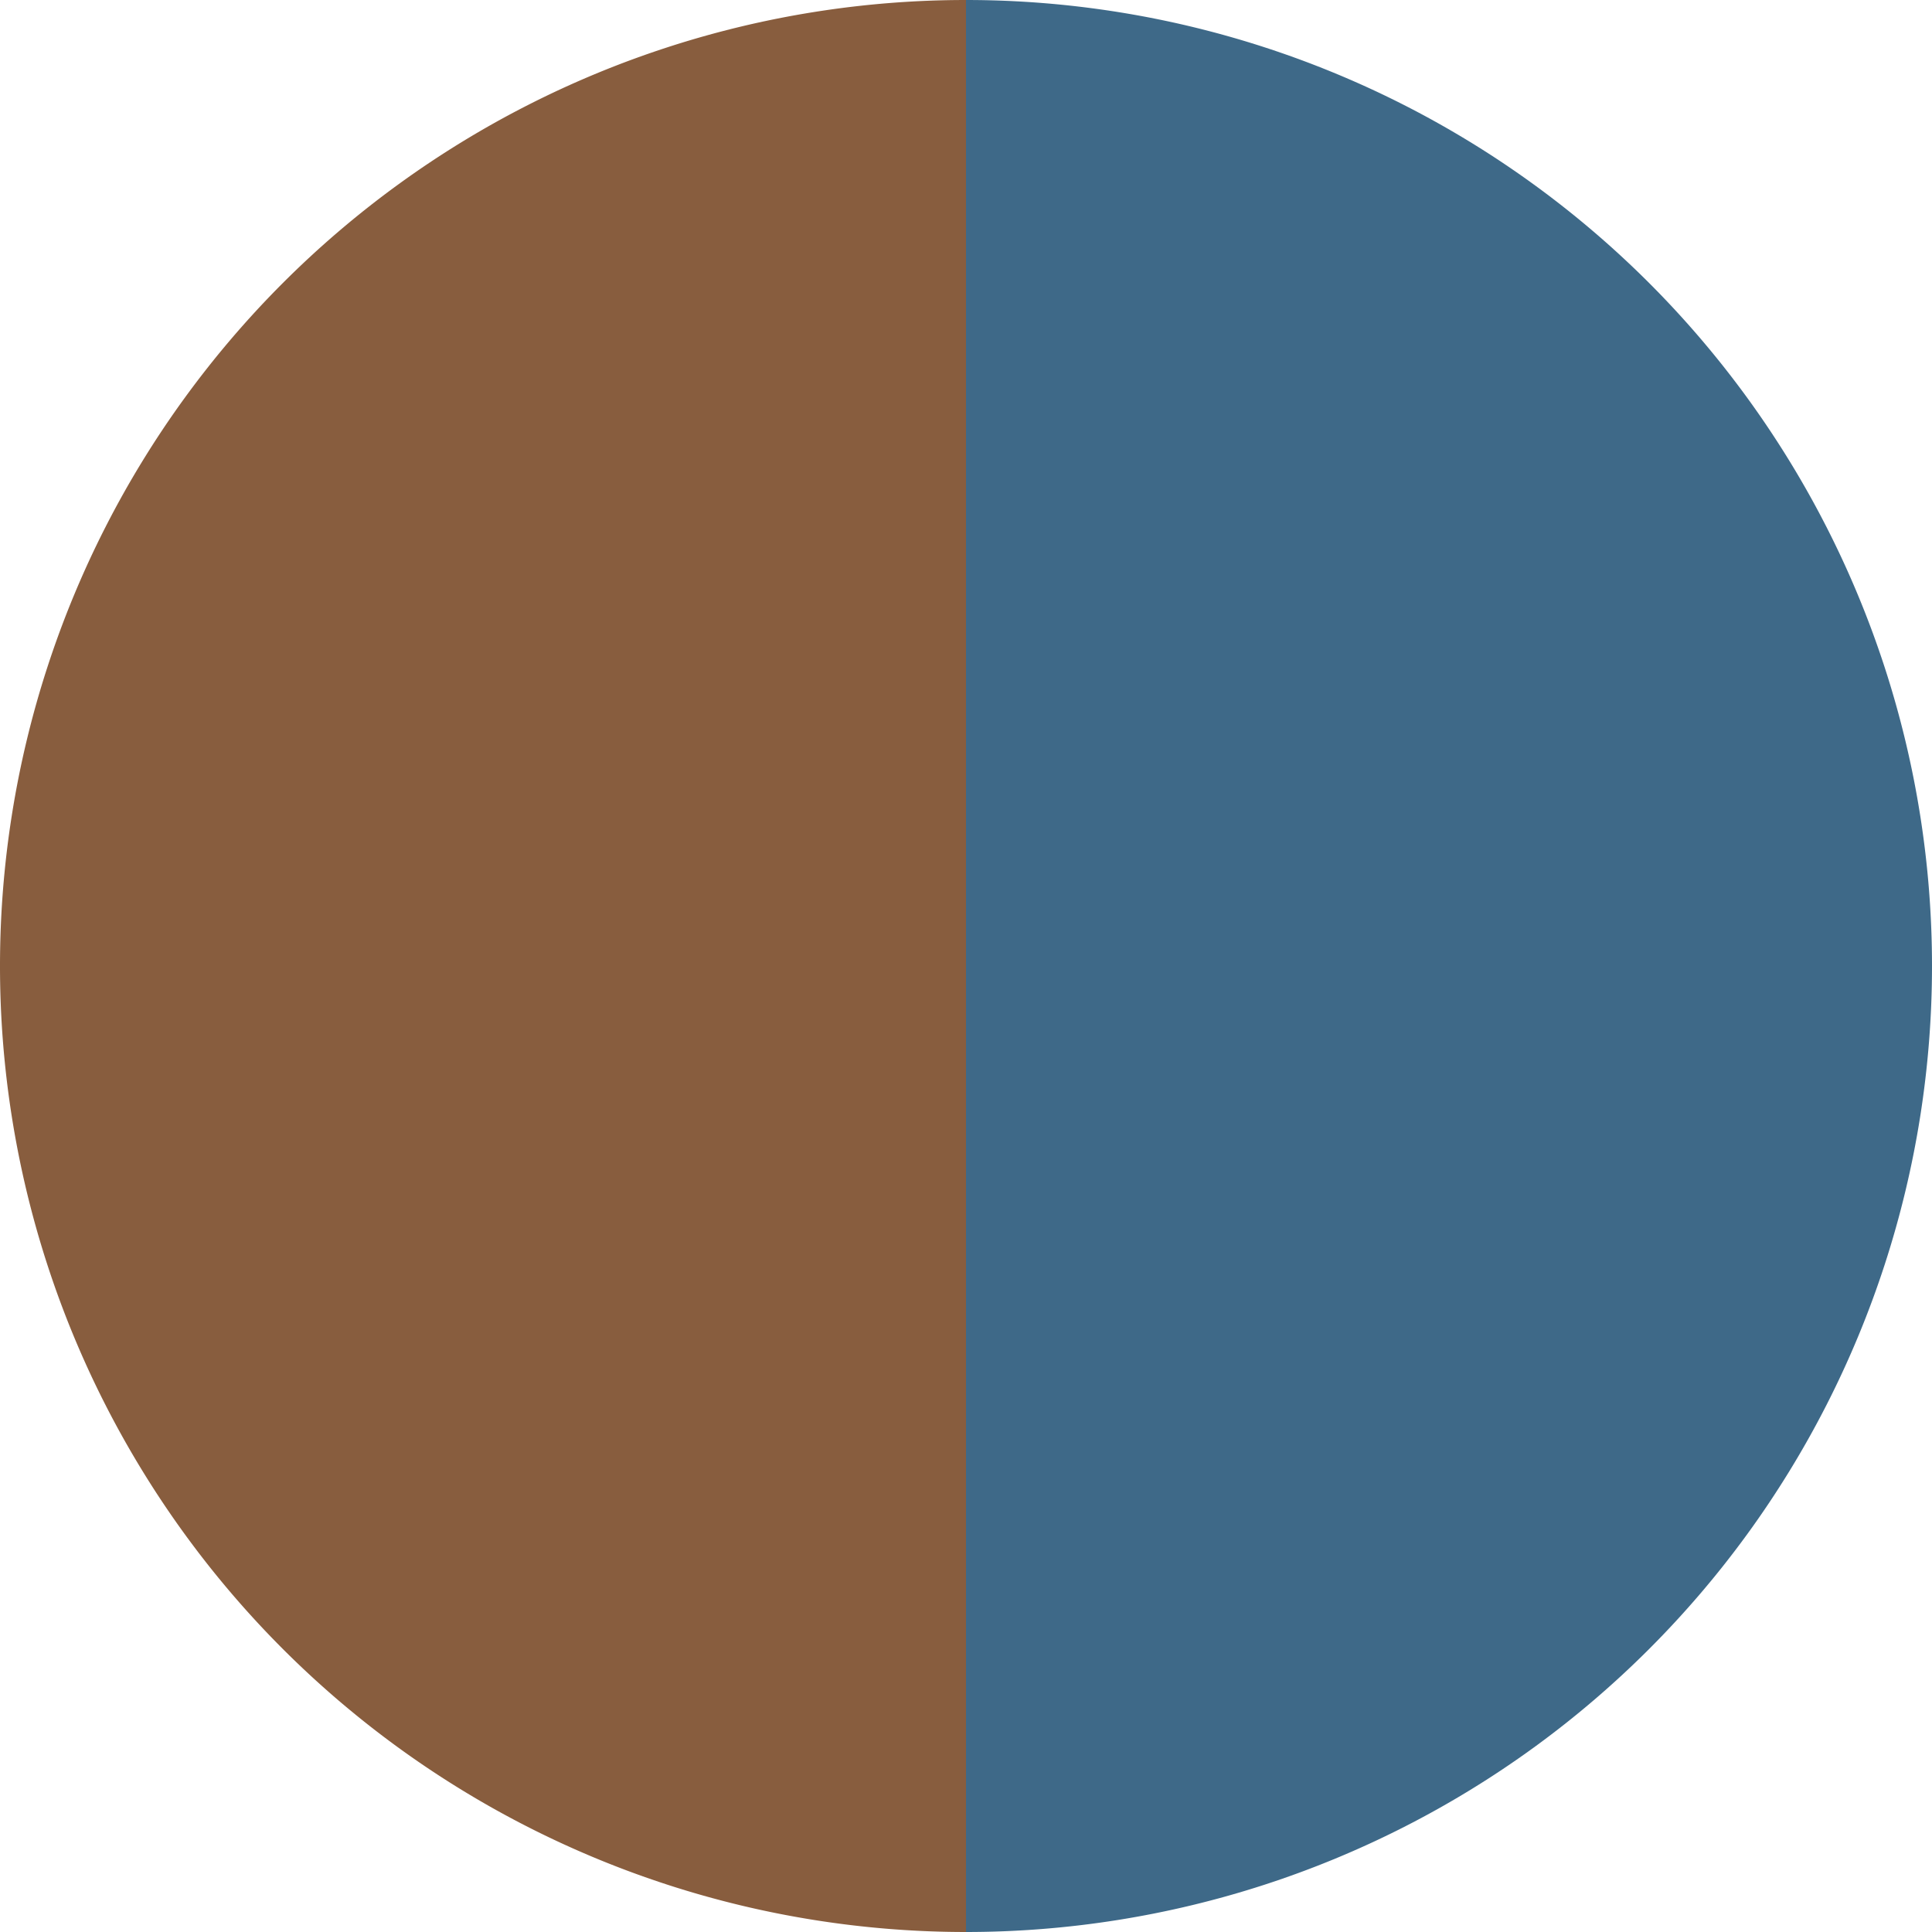
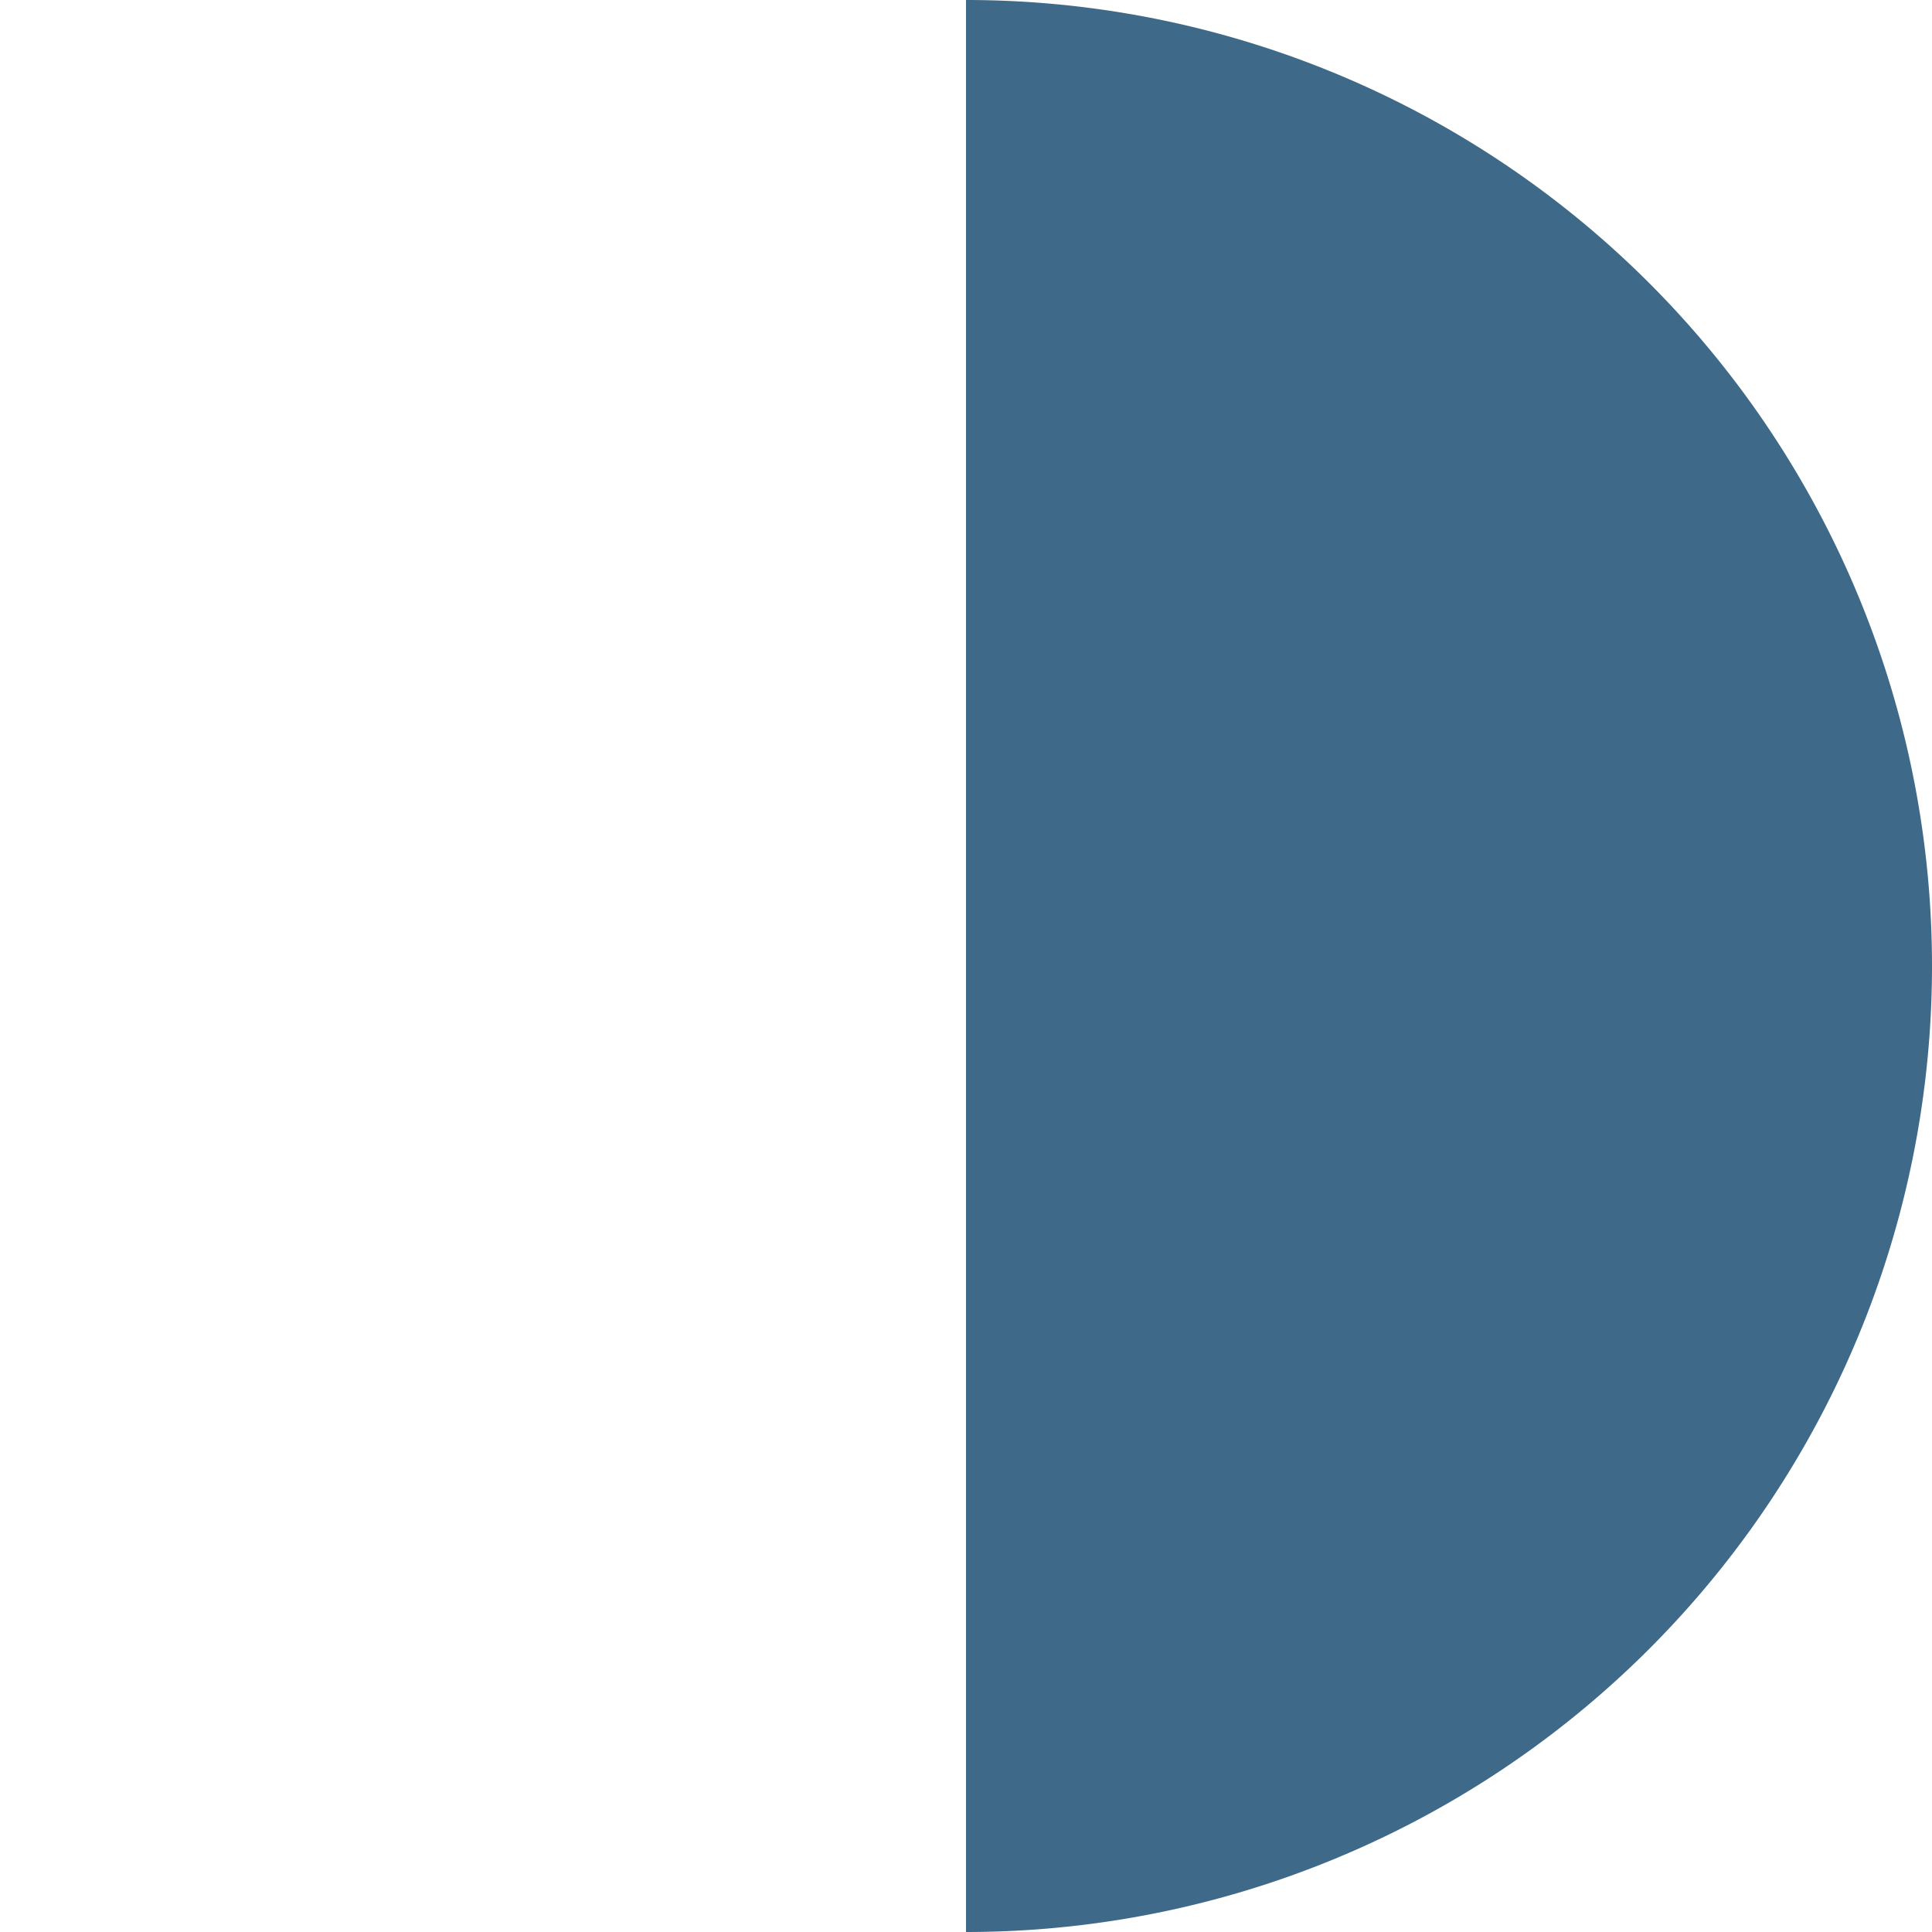
<svg xmlns="http://www.w3.org/2000/svg" width="500" height="500" viewBox="-1 -1 2 2">
  <path d="M 0 -1               A 1,1 0 0,1 0 1             L 0,0              z" fill="#3e6988" />
-   <path d="M 0 1               A 1,1 0 0,1 -0 -1             L 0,0              z" fill="#885d3e" />
</svg>